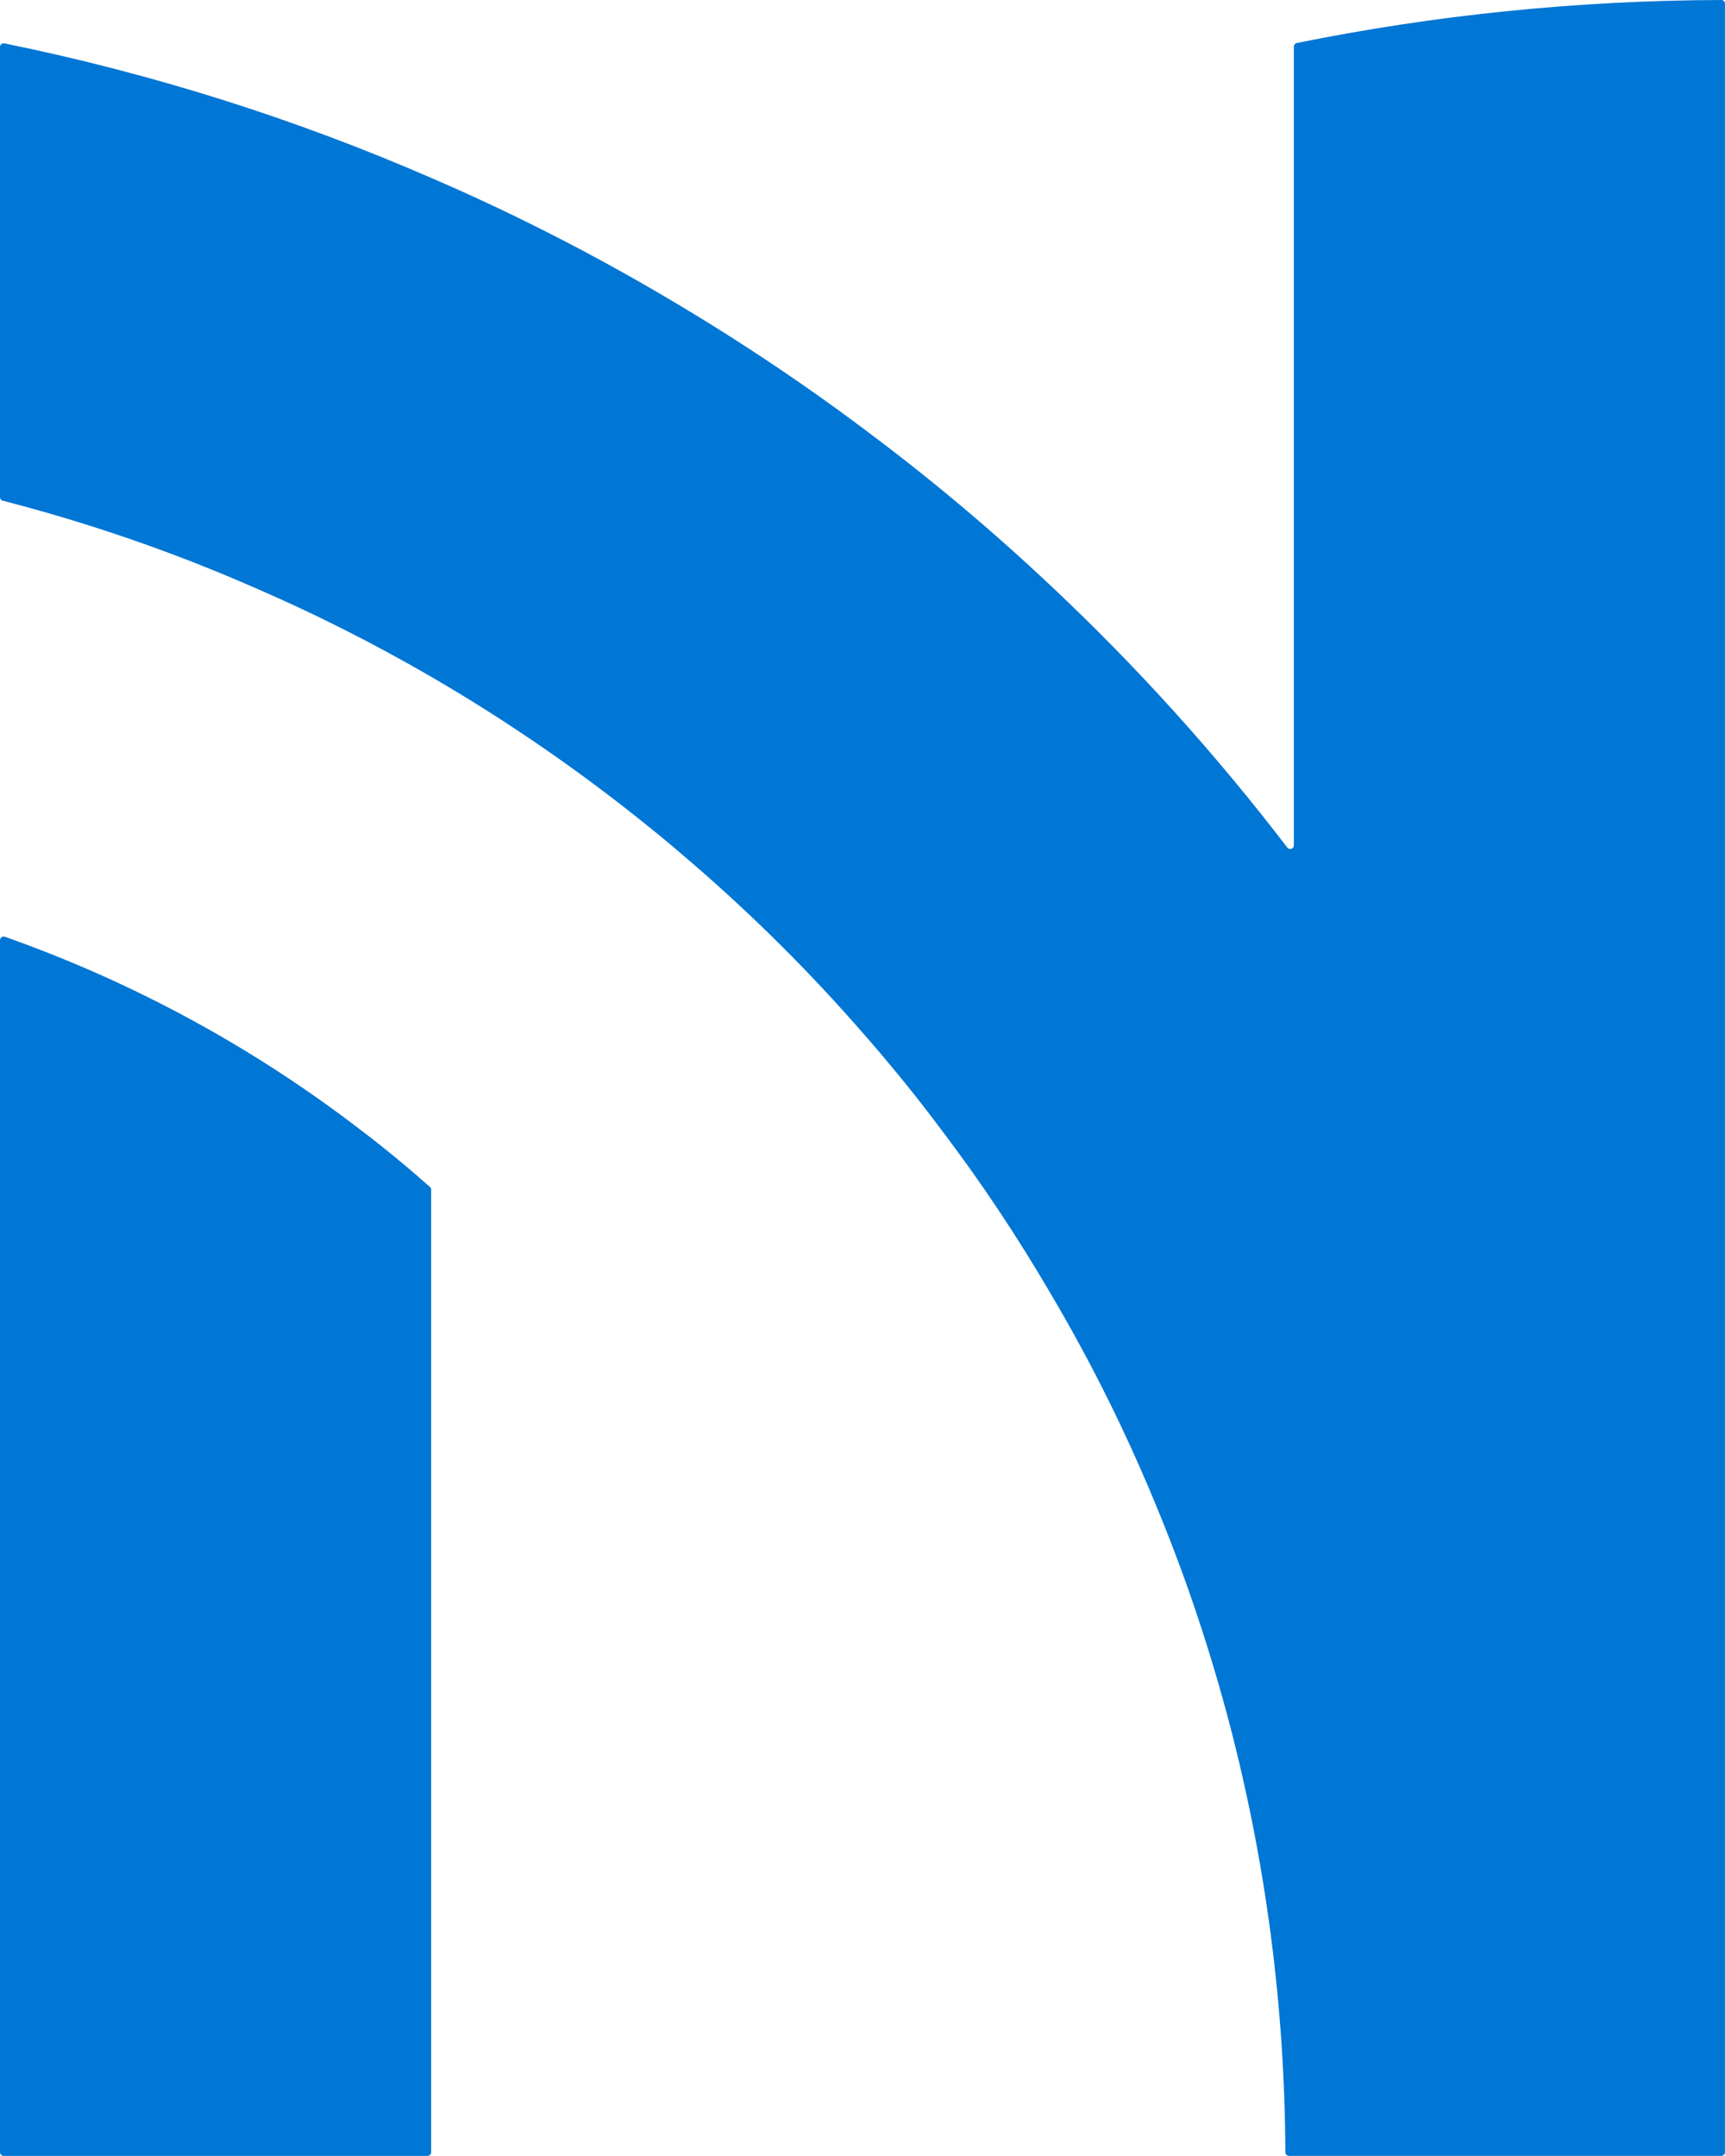
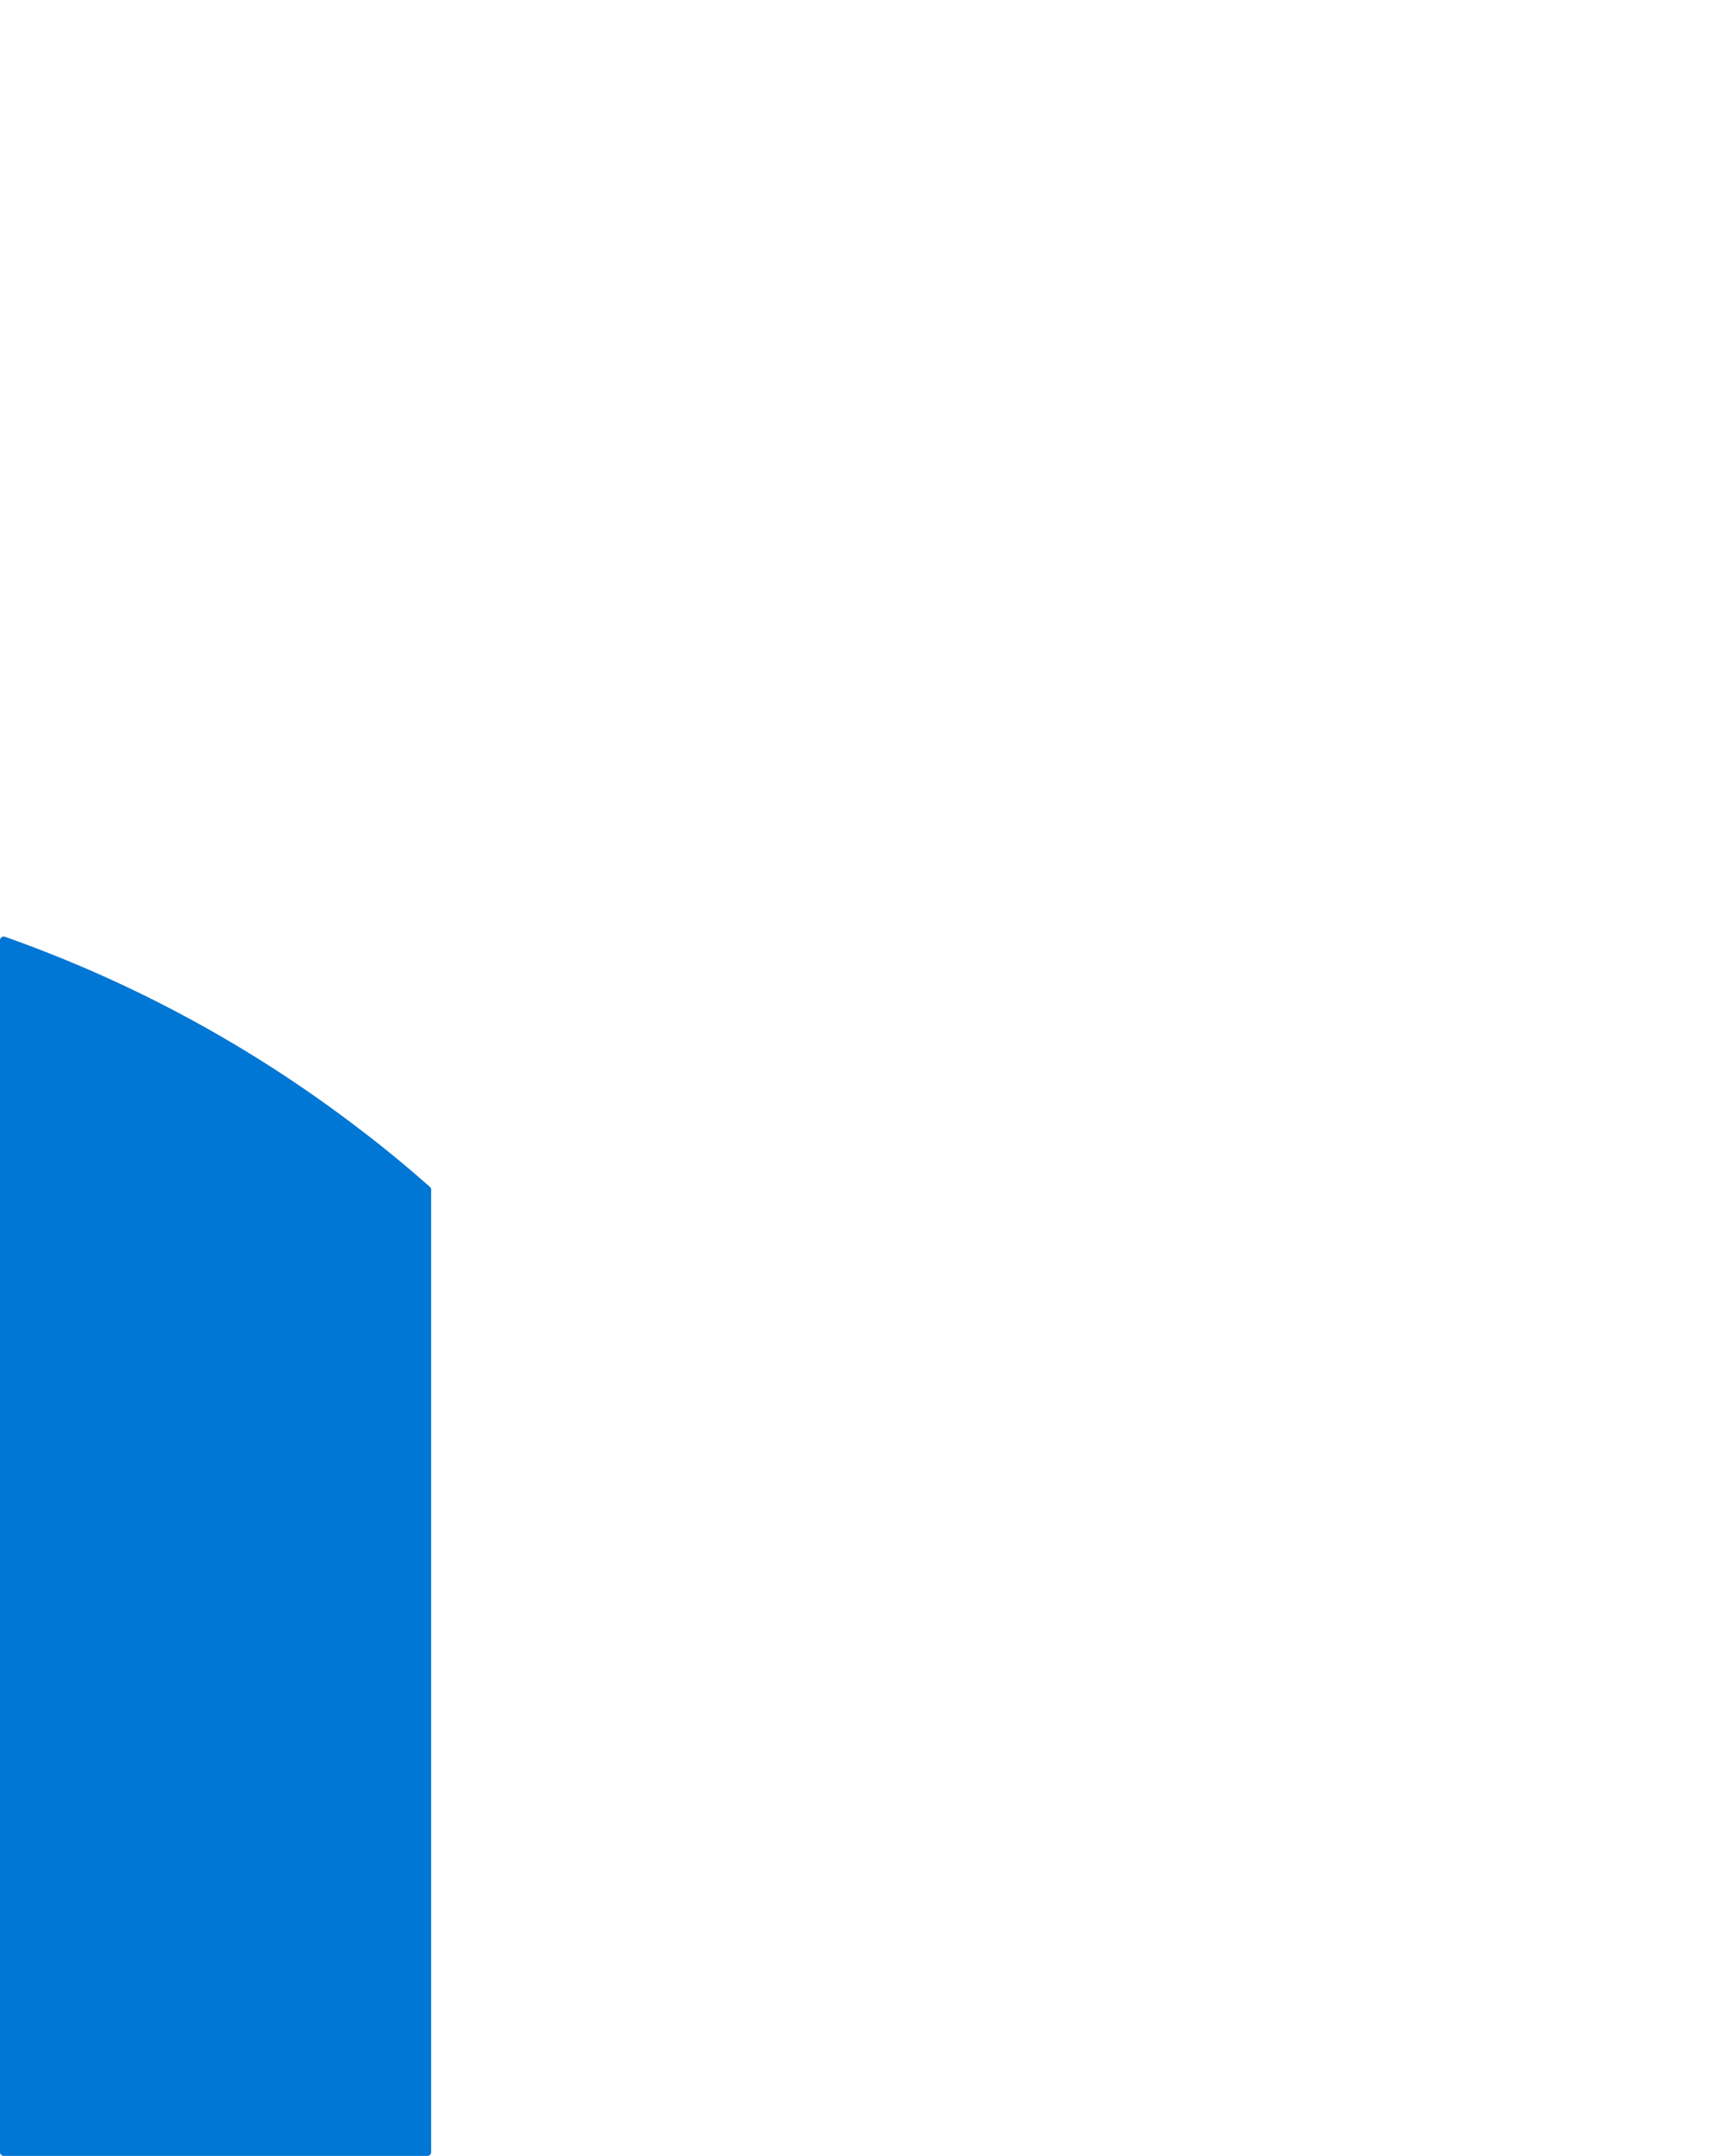
<svg xmlns="http://www.w3.org/2000/svg" id="Ebene_2" data-name="Ebene 2" viewBox="0 0 471.91 589.86">
  <g id="Icon">
    <g>
-       <path d="m235.95,117.08c-18.55-13.89-37.97-26.64-58.1-38.28-19.32-11.17-39.3-21.26-59.9-30.13C80.86,32.54,41.76,20.12,1.2,11.87c-.62-.13-1.2.35-1.2.98v123.18c0,.45.31.85.75.96,23.3,6.02,45.86,13.79,67.55,23.22,17.11,7.33,33.66,15.68,49.65,24.95,21.06,12.25,41.09,26.08,59.9,41.35,3.79,3.02,7.53,6.2,11.22,9.38,16.7,14.4,32.38,29.97,46.88,46.63,7.48,8.51,14.65,17.32,21.42,26.39,10.91,14.35,20.9,29.36,30.03,44.99,11.43,19.32,21.42,39.56,29.92,60.56,7.58,18.55,13.94,37.76,19.11,57.44,9.76,37.35,15.03,76.57,15.21,116.96,0,.55.45.99,1,.99h118.26c.55,0,1-.45,1-1V1C471.91.45,471.45,0,470.9,0c-39.74.12-78.58,4.16-116.14,11.77-.47.09-.8.51-.8.98v218.55c0,.96-1.21,1.36-1.79.6-19.62-25.66-41.3-49.66-64.82-71.74-15.85-14.94-32.52-28.96-50-42.02l-1.4-1.07Z" style="fill: #0076d5;" />
      <path d="m117.95,325.51v263.35c0,.55-.45,1-1,1H1c-.55,0-1-.45-1-1v-331.61c0-.69.69-1.18,1.34-.95,35.2,12.43,67.84,30.25,96.94,52.56,6.64,5.03,13.09,10.36,19.34,15.89.22.19.34.47.34.75Z" style="fill: #0076d5;" />
    </g>
  </g>
</svg>